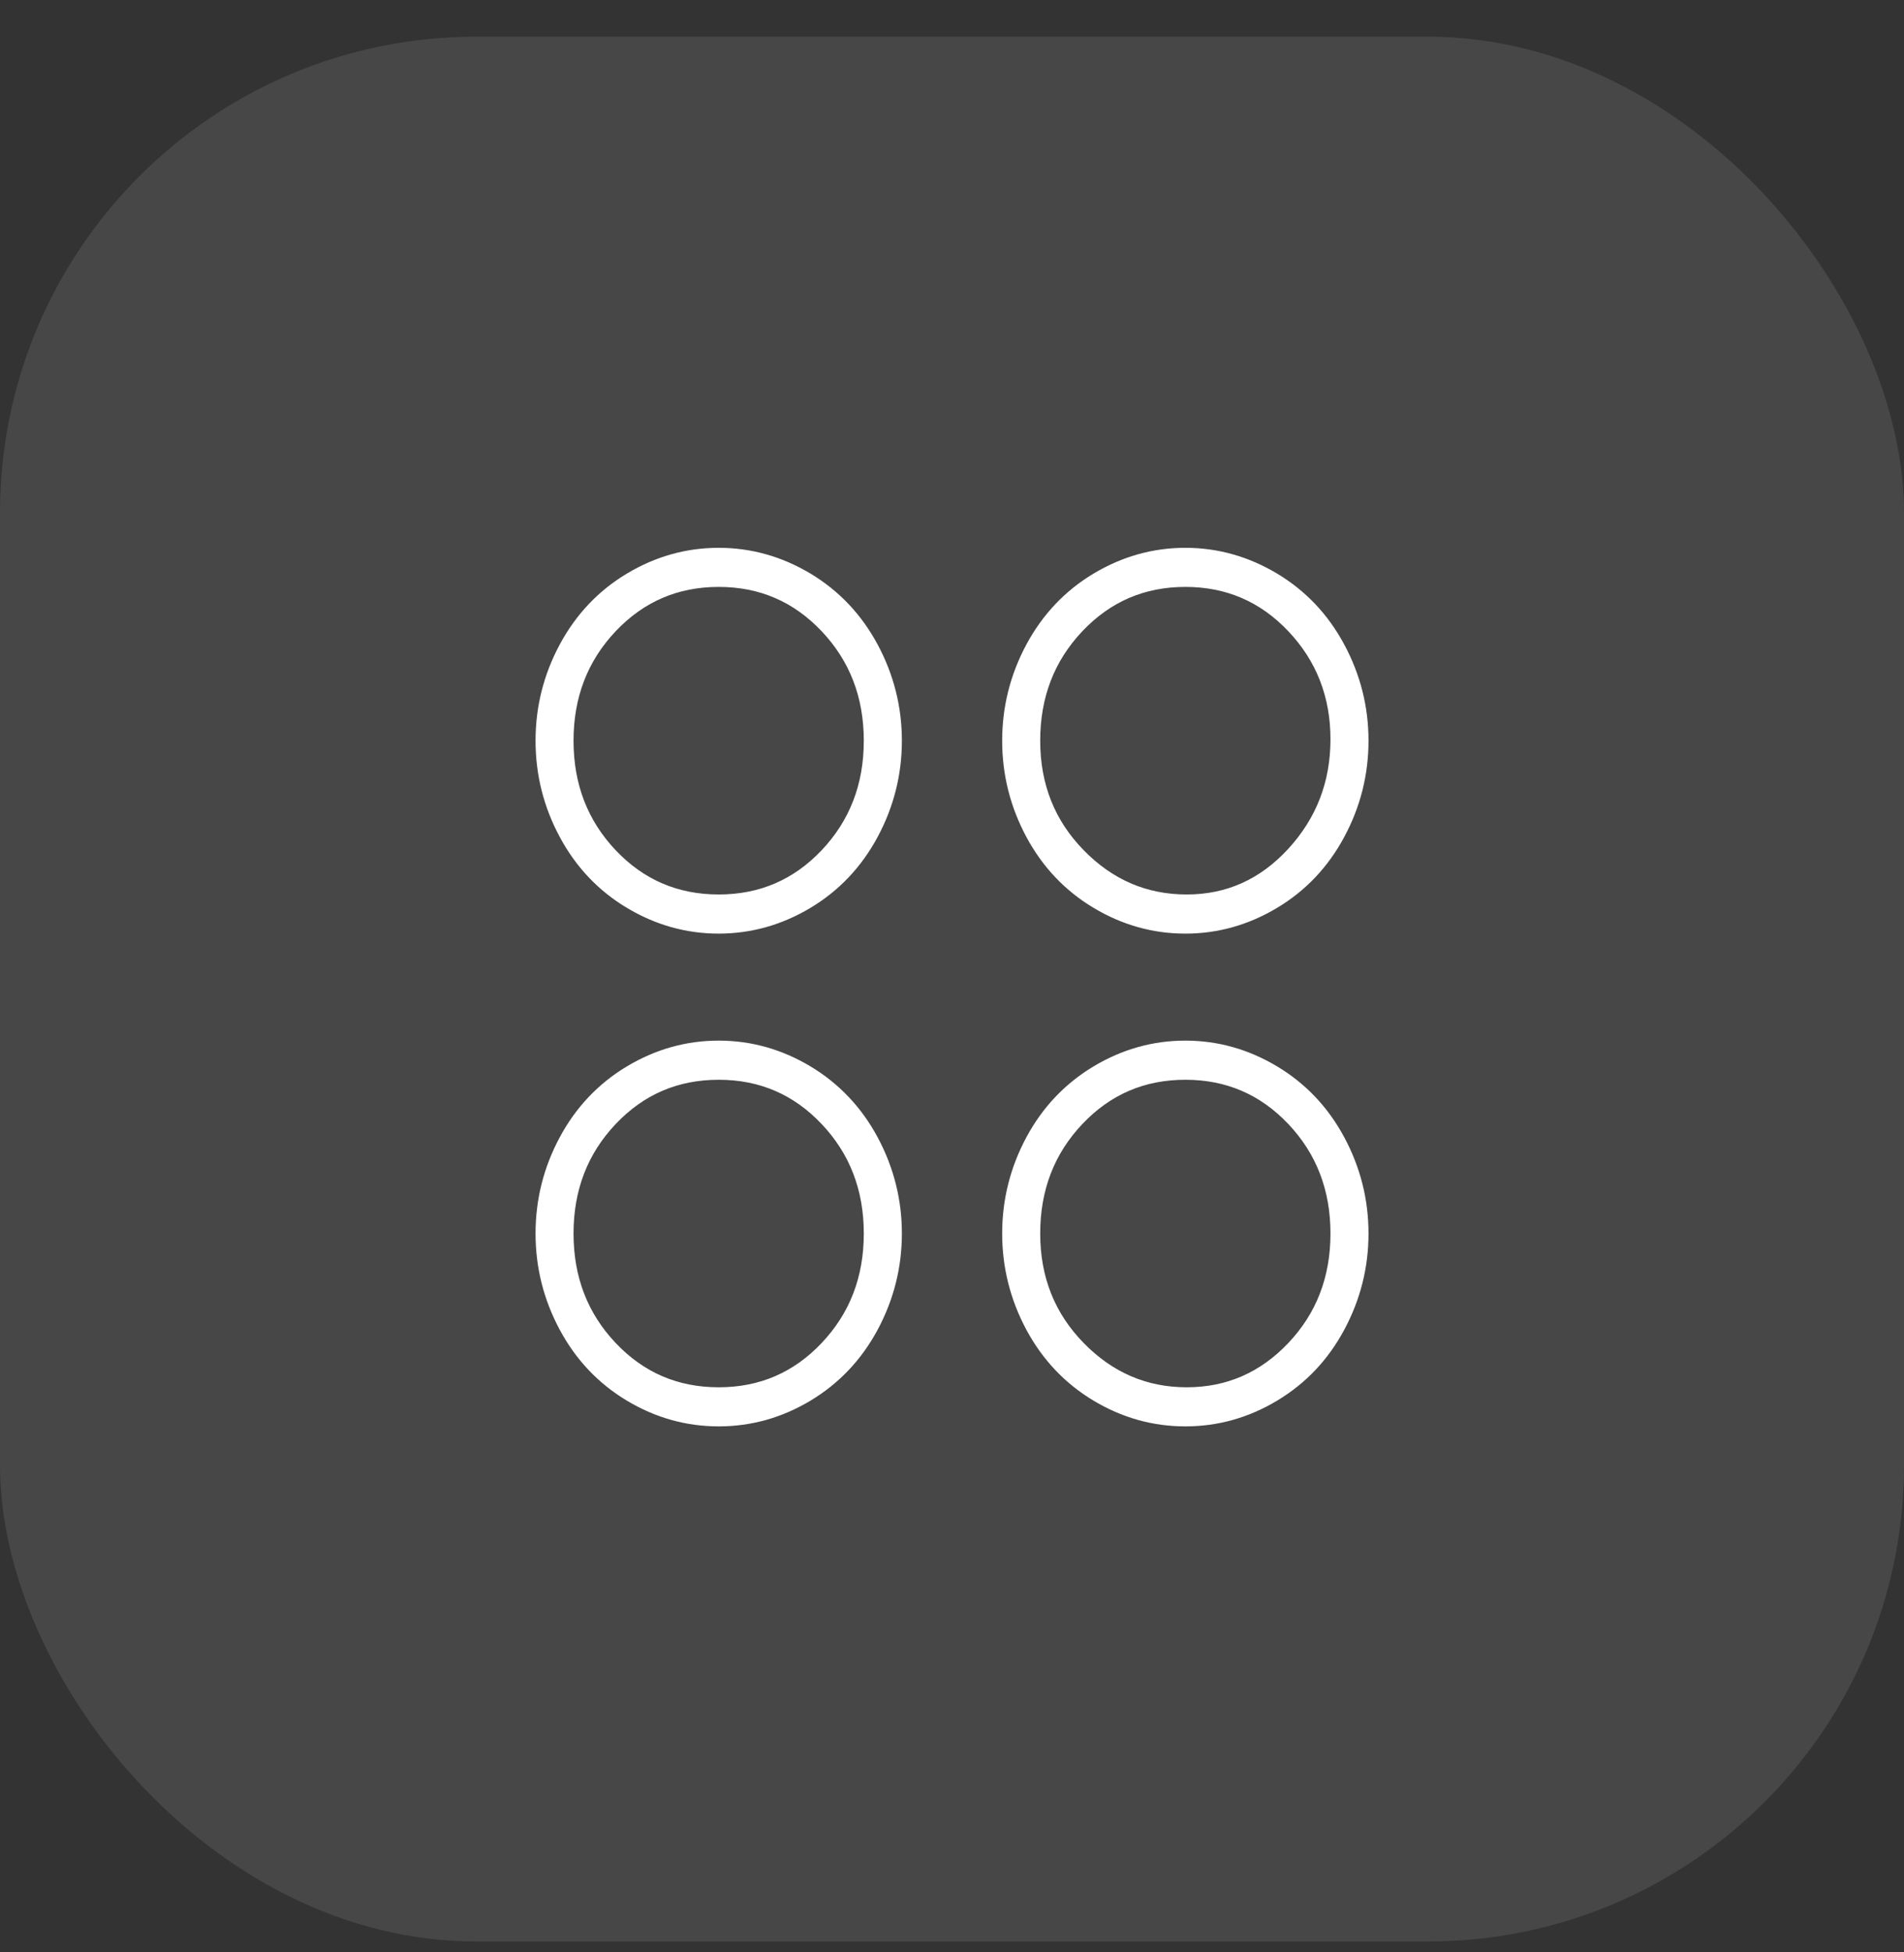
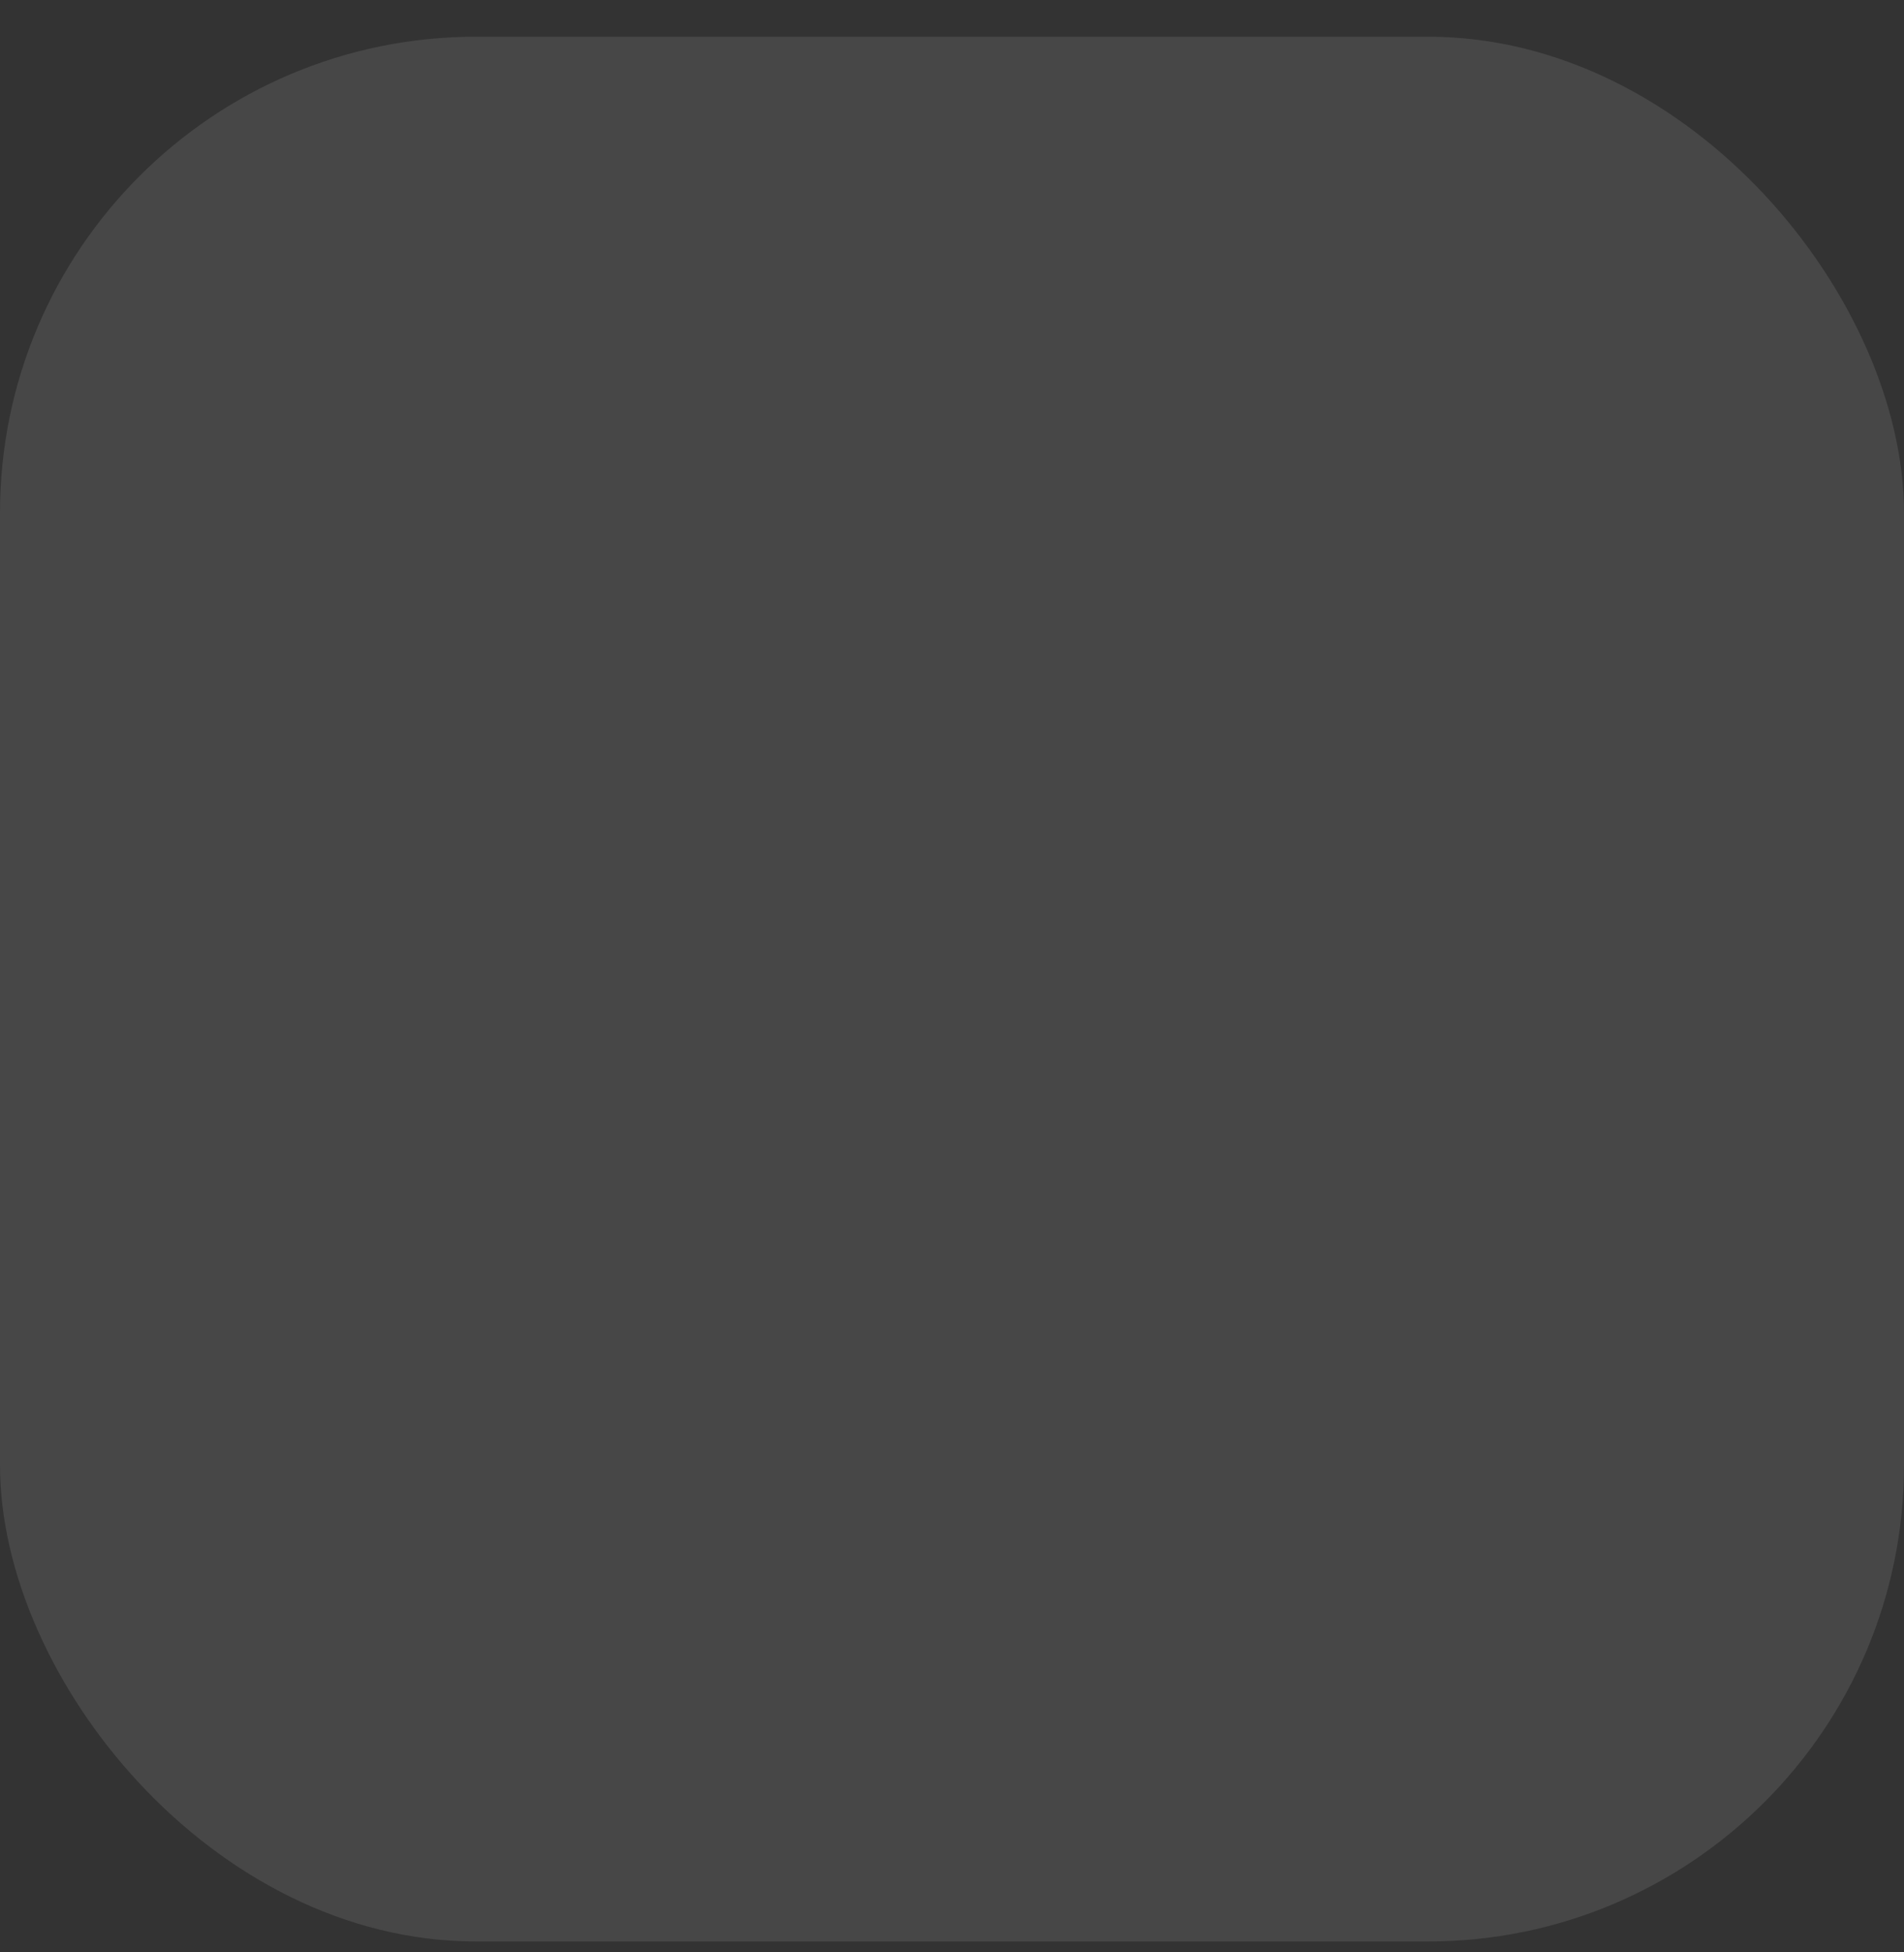
<svg xmlns="http://www.w3.org/2000/svg" width="40" height="41" viewBox="0 0 40 41" fill="none">
  <rect x="0" y="0" width="40" height="41" fill="#333333" stroke="none" />
  <rect y="0.771" width="40" height="40" rx="10" fill="white" fill-opacity="0.1" />
-   <path d="M15.099 19.506C15.763 19.505 16.389 19.33 16.974 18.98C17.559 18.63 18.018 18.145 18.35 17.528C18.68 16.912 18.847 16.254 18.847 15.555C18.847 14.857 18.68 14.199 18.35 13.583C18.018 12.966 17.559 12.481 16.974 12.13C16.389 11.781 15.763 11.604 15.099 11.604C14.434 11.604 13.808 11.78 13.223 12.13C12.637 12.481 12.178 12.966 11.847 13.583C11.516 14.199 11.351 14.857 11.351 15.555C11.351 16.254 11.516 16.912 11.847 17.528C12.178 18.145 12.637 18.63 13.223 18.98C13.808 19.33 14.434 19.506 15.099 19.506ZM24.902 19.506C25.567 19.506 26.192 19.33 26.777 18.98C27.363 18.63 27.822 18.145 28.153 17.528C28.484 16.912 28.65 16.254 28.65 15.555C28.65 14.857 28.484 14.199 28.153 13.583C27.822 12.966 27.363 12.481 26.777 12.13C26.192 11.781 25.567 11.604 24.902 11.604C24.238 11.604 23.612 11.781 23.027 12.13C22.441 12.481 21.982 12.966 21.65 13.583C21.32 14.199 21.154 14.857 21.154 15.555C21.154 16.254 21.32 16.912 21.65 17.528C21.982 18.145 22.441 18.63 23.027 18.98C23.612 19.33 24.238 19.506 24.902 19.506ZM15.099 18.884C14.214 18.884 13.47 18.565 12.862 17.924C12.254 17.281 11.949 16.494 11.949 15.555C11.949 14.617 12.254 13.829 12.862 13.187C13.47 12.545 14.214 12.225 15.099 12.225C15.983 12.225 16.726 12.545 17.334 13.187C17.942 13.829 18.247 14.617 18.247 15.555C18.247 16.494 17.942 17.281 17.334 17.924C16.726 18.565 15.983 18.884 15.099 18.884ZM24.931 18.884C24.066 18.884 23.321 18.566 22.693 17.922C22.066 17.28 21.753 16.493 21.753 15.555C21.753 14.617 22.058 13.829 22.666 13.187C23.274 12.545 24.018 12.225 24.902 12.225C25.787 12.225 26.53 12.545 27.138 13.187C27.746 13.83 28.051 14.607 28.051 15.525C28.051 16.443 27.746 17.231 27.137 17.894C26.528 18.556 25.794 18.884 24.931 18.884ZM15.099 29.854C15.763 29.854 16.389 29.679 16.974 29.329C17.559 28.978 18.018 28.494 18.35 27.877C18.68 27.26 18.847 26.602 18.847 25.904C18.847 25.206 18.68 24.547 18.35 23.931C18.018 23.314 17.559 22.83 16.974 22.479C16.389 22.129 15.763 21.953 15.099 21.953C14.434 21.953 13.808 22.129 13.223 22.479C12.637 22.83 12.178 23.314 11.847 23.931C11.516 24.547 11.351 25.206 11.351 25.904C11.351 26.602 11.516 27.26 11.847 27.877C12.178 28.494 12.637 28.978 13.223 29.329C13.808 29.679 14.434 29.854 15.099 29.854ZM24.902 29.854C25.567 29.854 26.192 29.679 26.777 29.329C27.363 28.978 27.822 28.494 28.153 27.877C28.484 27.26 28.65 26.602 28.65 25.904C28.65 25.206 28.484 24.547 28.153 23.931C27.822 23.314 27.363 22.83 26.777 22.479C26.192 22.129 25.567 21.953 24.902 21.953C24.238 21.953 23.612 22.129 23.027 22.479C22.441 22.83 21.982 23.314 21.65 23.931C21.32 24.547 21.154 25.206 21.154 25.904C21.154 26.602 21.32 27.26 21.65 27.877C21.982 28.494 22.441 28.978 23.027 29.329C23.612 29.679 24.238 29.854 24.902 29.854ZM15.099 29.233C14.214 29.233 13.47 28.914 12.862 28.272C12.254 27.63 11.949 26.843 11.949 25.904C11.949 24.965 12.254 24.178 12.862 23.536C13.47 22.894 14.214 22.575 15.099 22.575C15.983 22.575 16.726 22.894 17.334 23.536C17.942 24.178 18.247 24.965 18.247 25.904C18.247 26.843 17.942 27.63 17.334 28.272C16.726 28.914 15.983 29.233 15.099 29.233ZM24.931 29.233C24.066 29.233 23.321 28.914 22.693 28.271C22.066 27.629 21.753 26.842 21.753 25.904C21.753 24.965 22.058 24.178 22.666 23.536C23.274 22.894 24.018 22.575 24.902 22.575C25.787 22.575 26.53 22.894 27.138 23.536C27.746 24.178 28.051 24.965 28.051 25.904C28.051 26.843 27.746 27.63 27.138 28.272C26.529 28.914 25.795 29.233 24.931 29.233Z" fill="white" stroke="white" stroke-width="0.2" />
</svg>